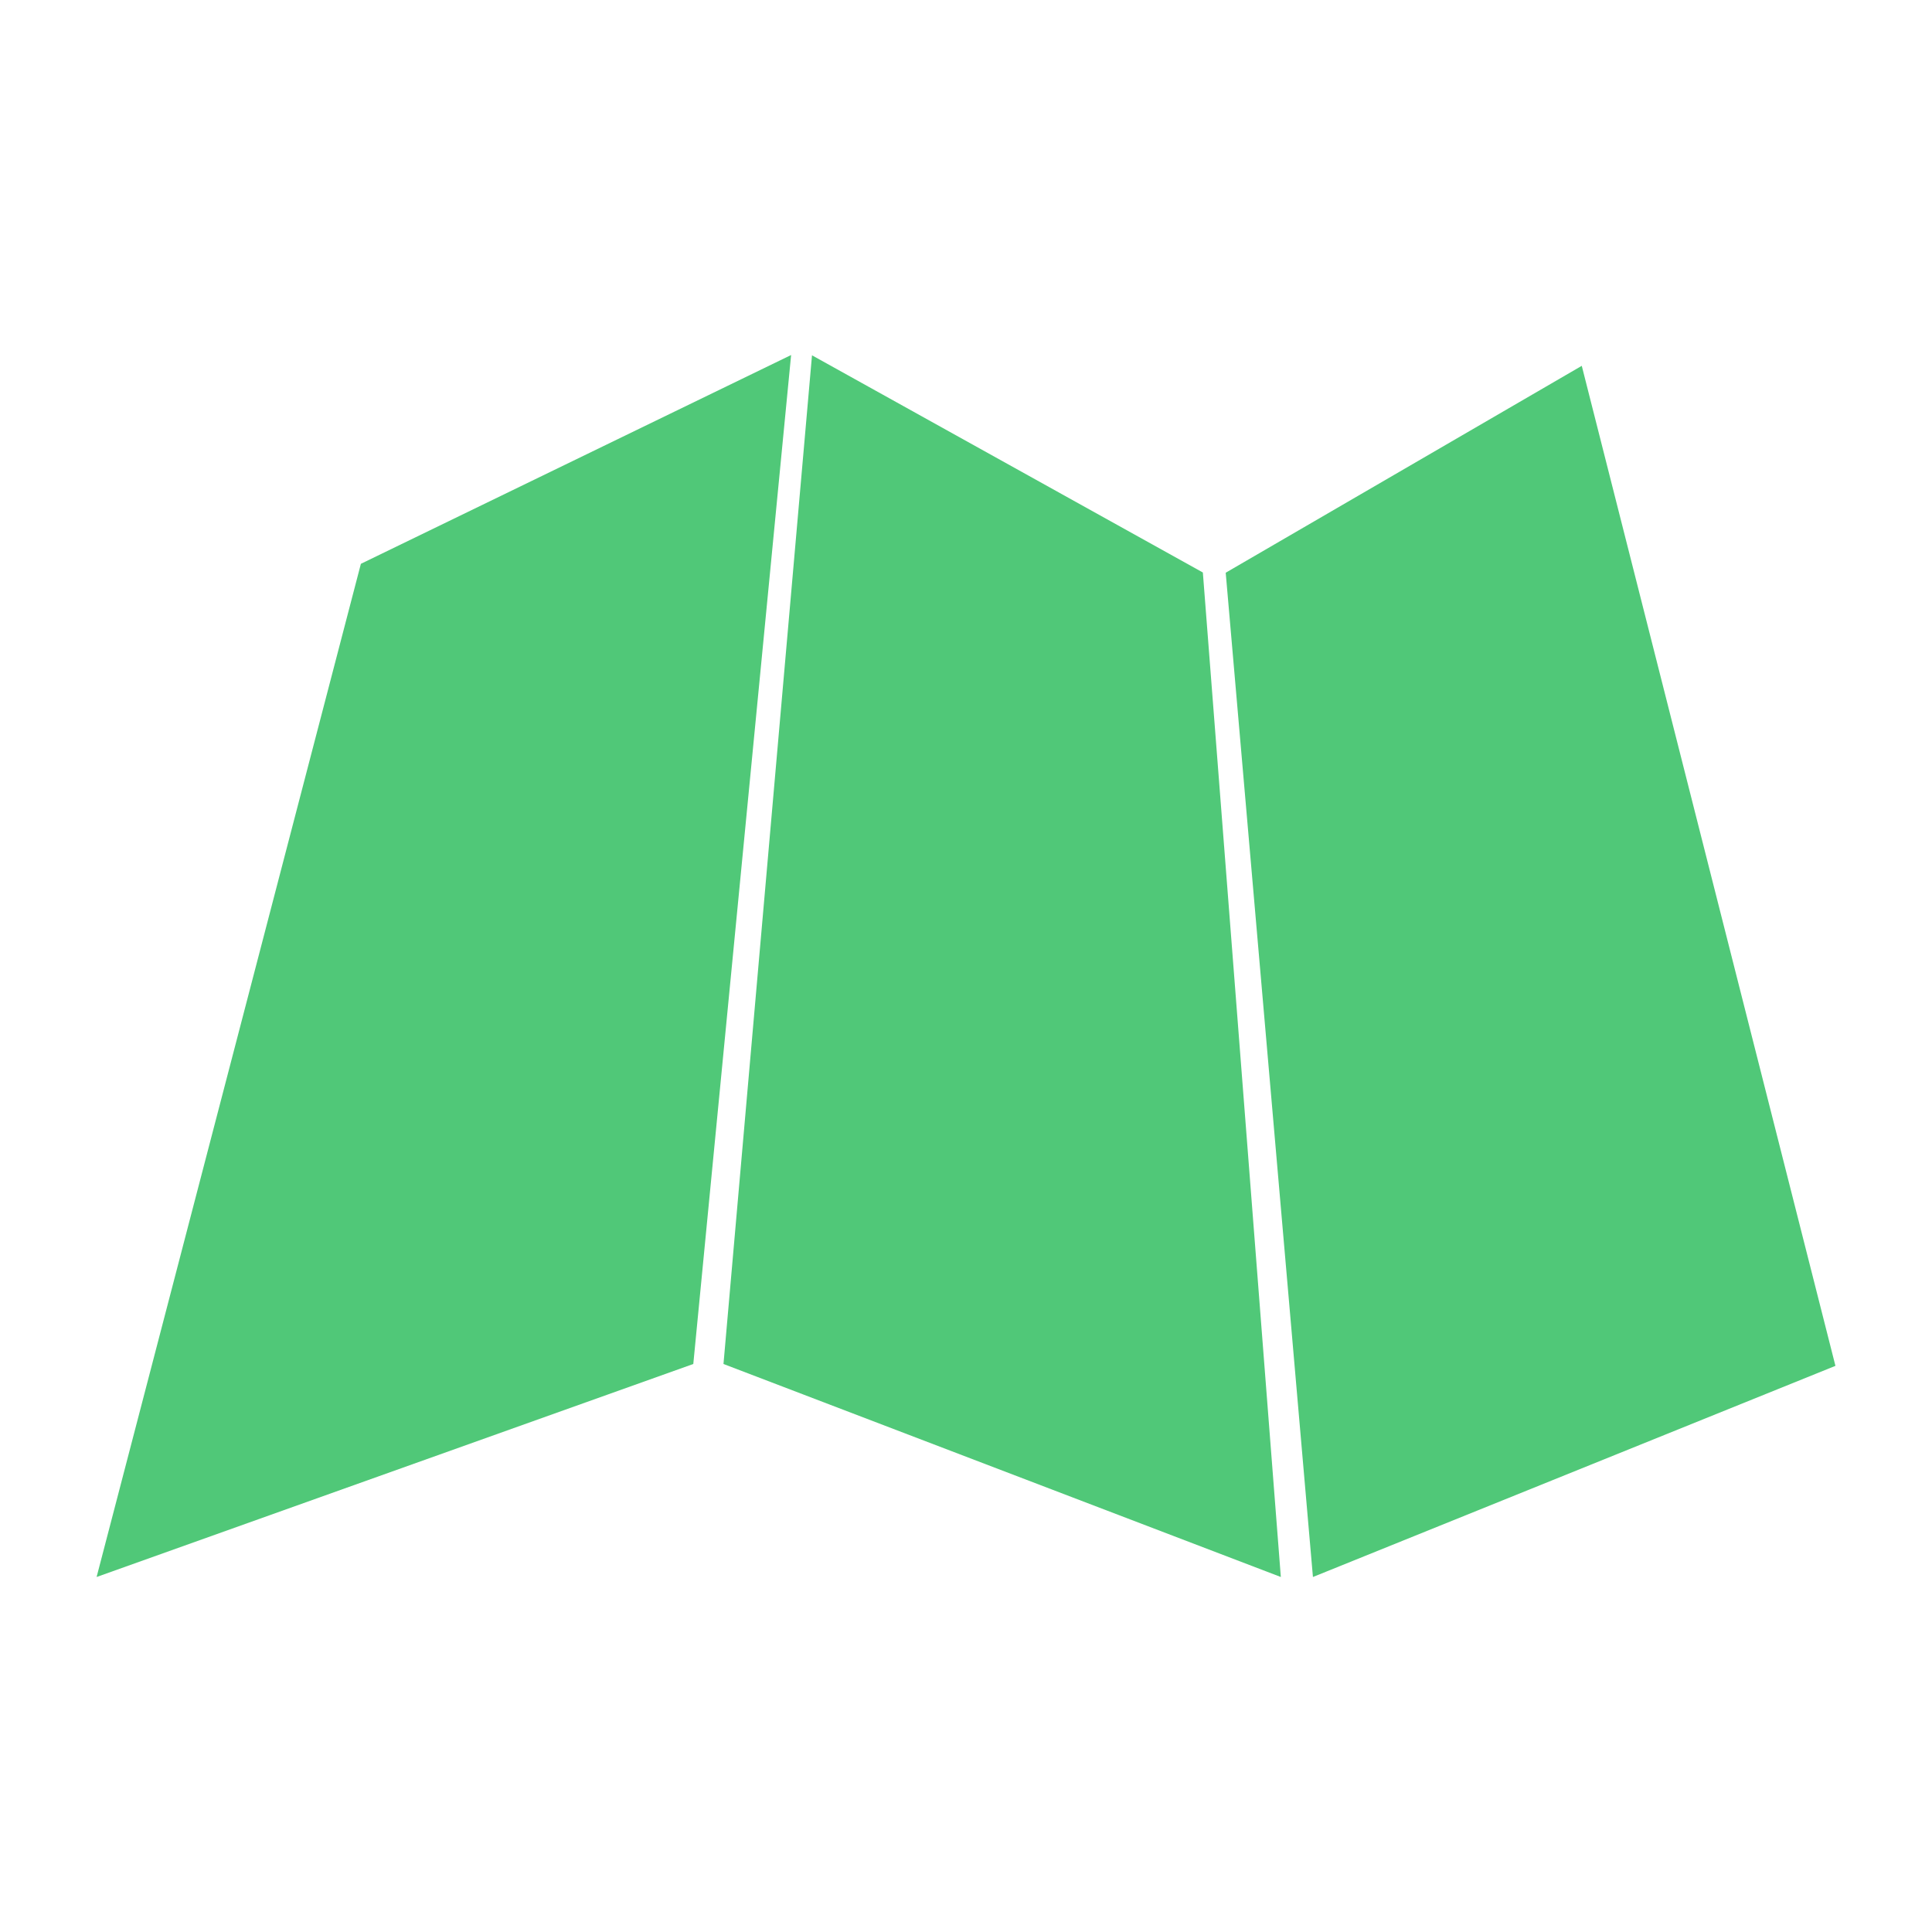
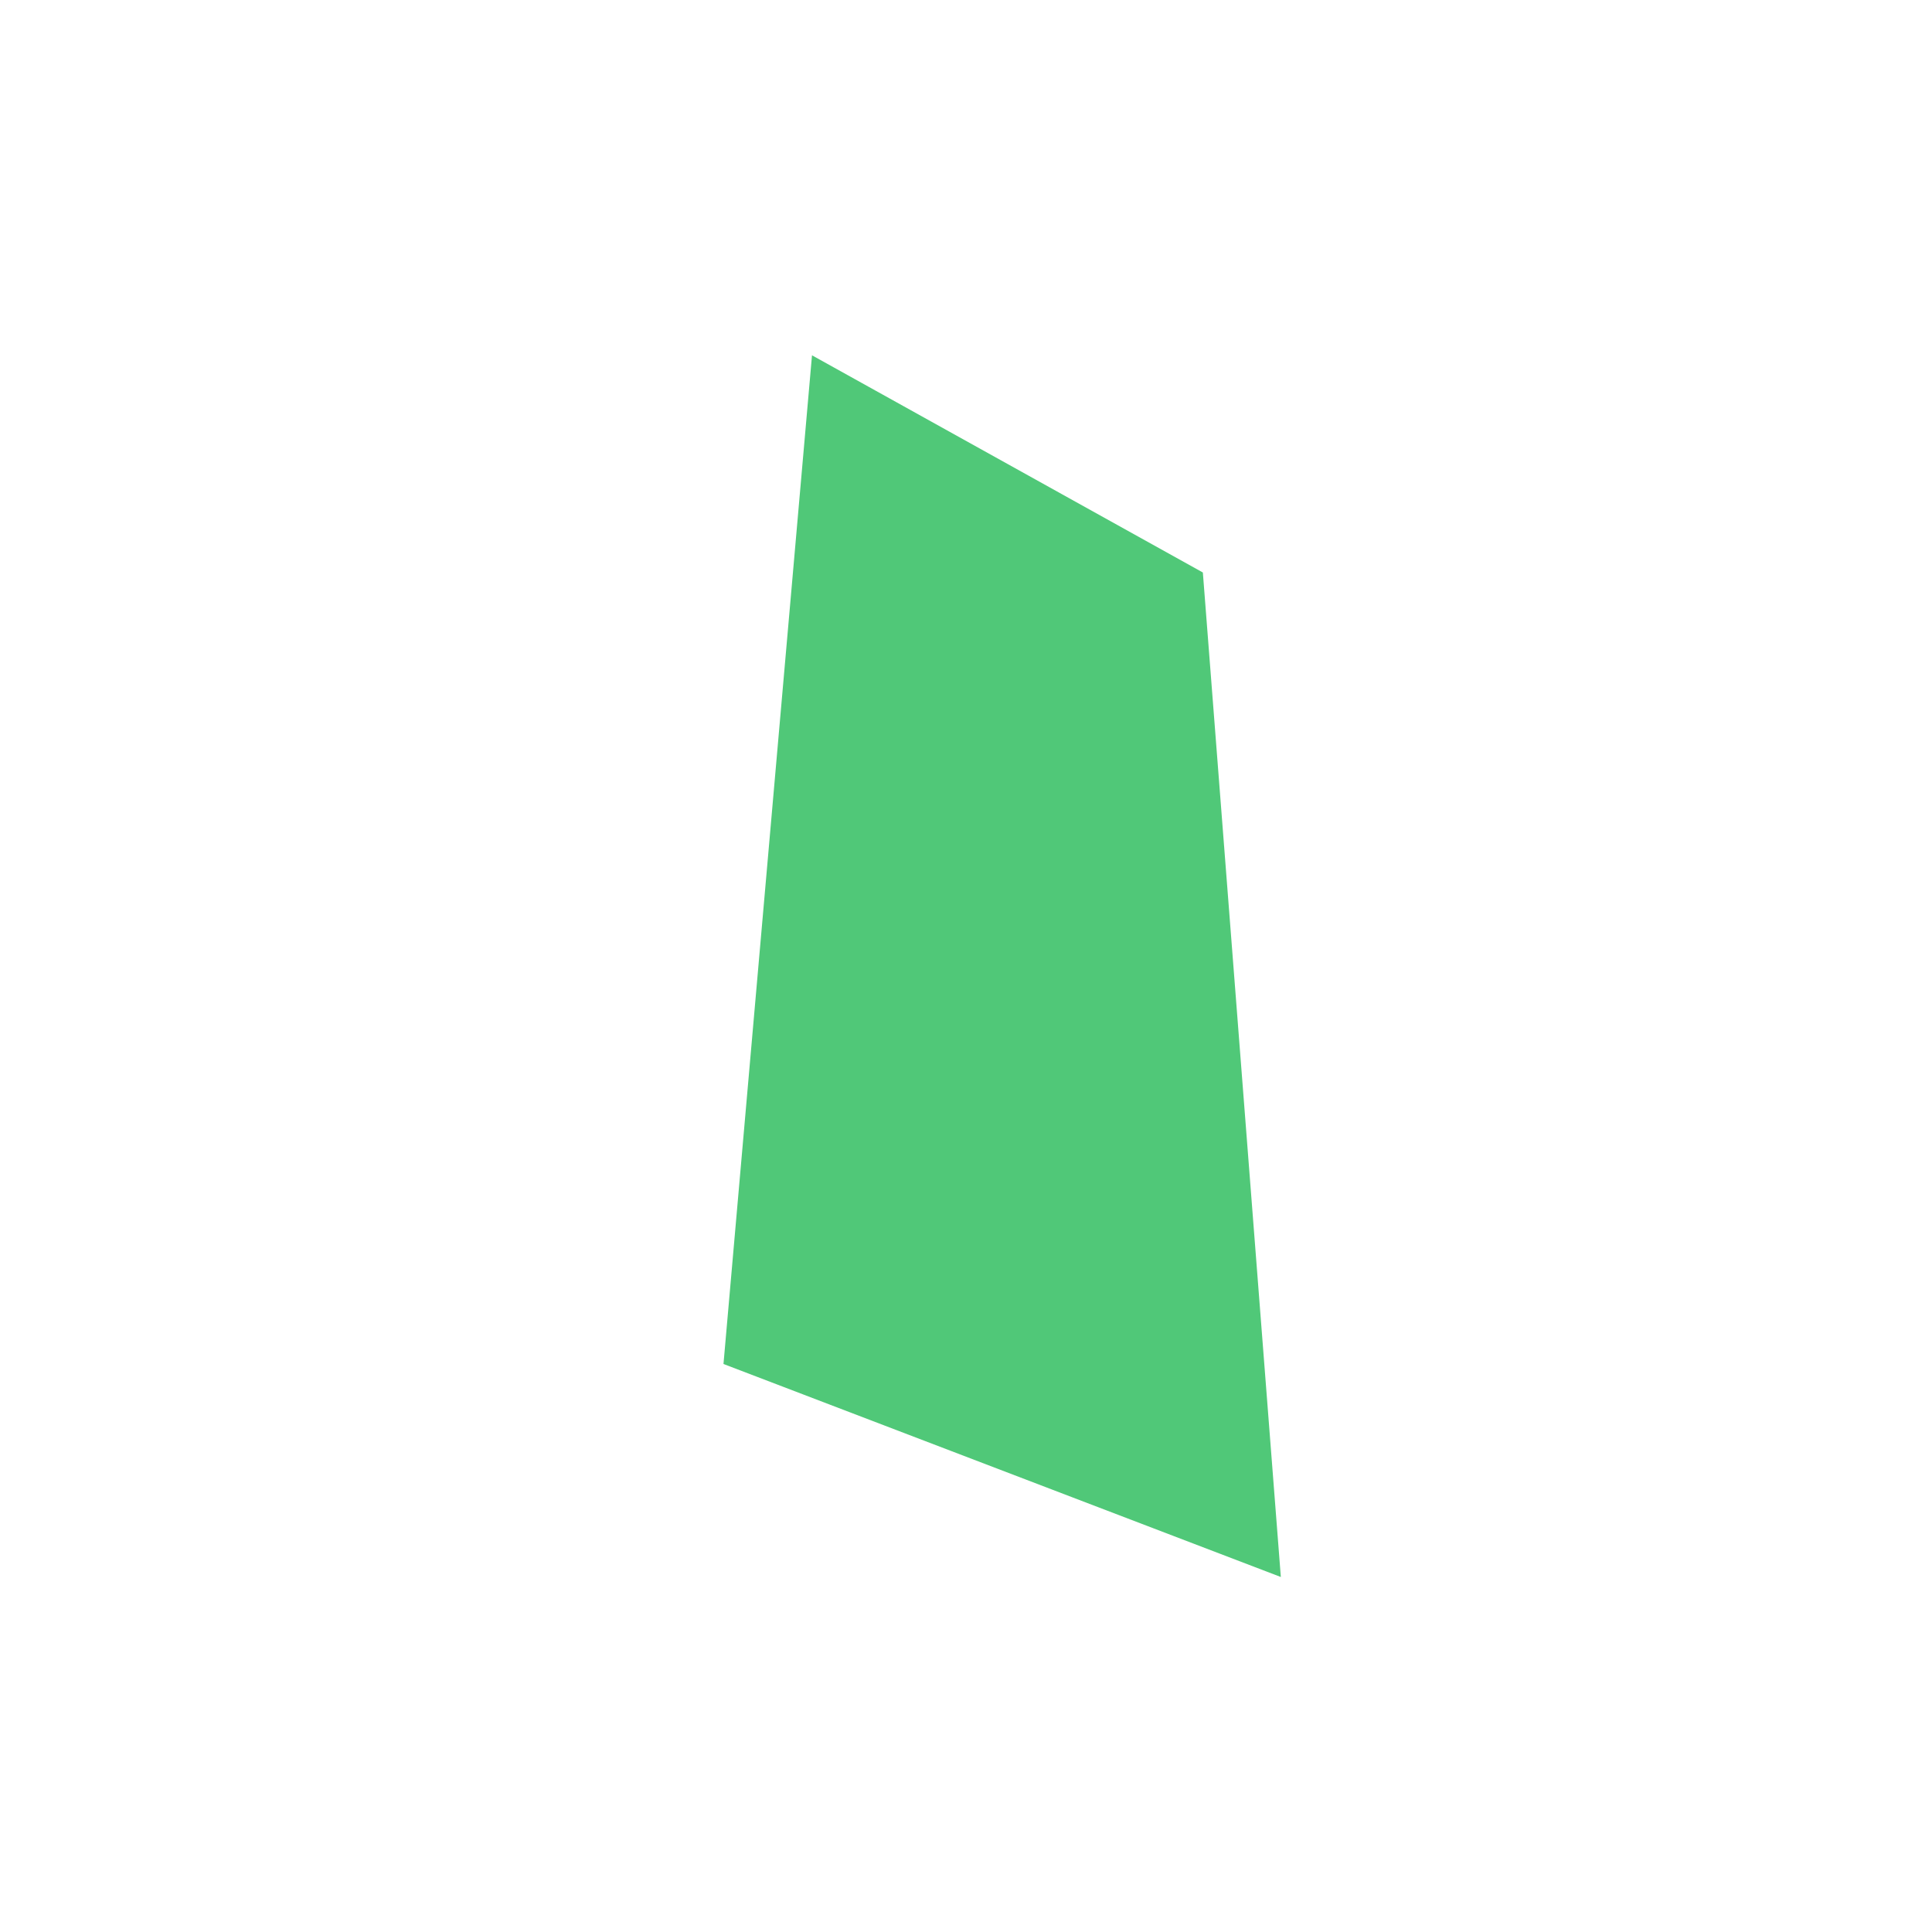
<svg xmlns="http://www.w3.org/2000/svg" width="1200" height="1200" version="1.1">
  <g transform="scale(11.134) translate(4.389, 4.333)">
    <g fill="#50c878">
      <g>
        <g>
-           <polygon points="1,83.641 34.287,71.758 39.744,15.472 15.743,27.12   " />
-           <polygon points="63.988,27.617 68.854,83.641 98.002,71.862 83.851,16.075   " />
          <polygon points="40.909,15.488 35.971,71.758 67.063,83.641 62.713,27.604   " />
        </g>
      </g>
    </g>
  </g>
</svg>